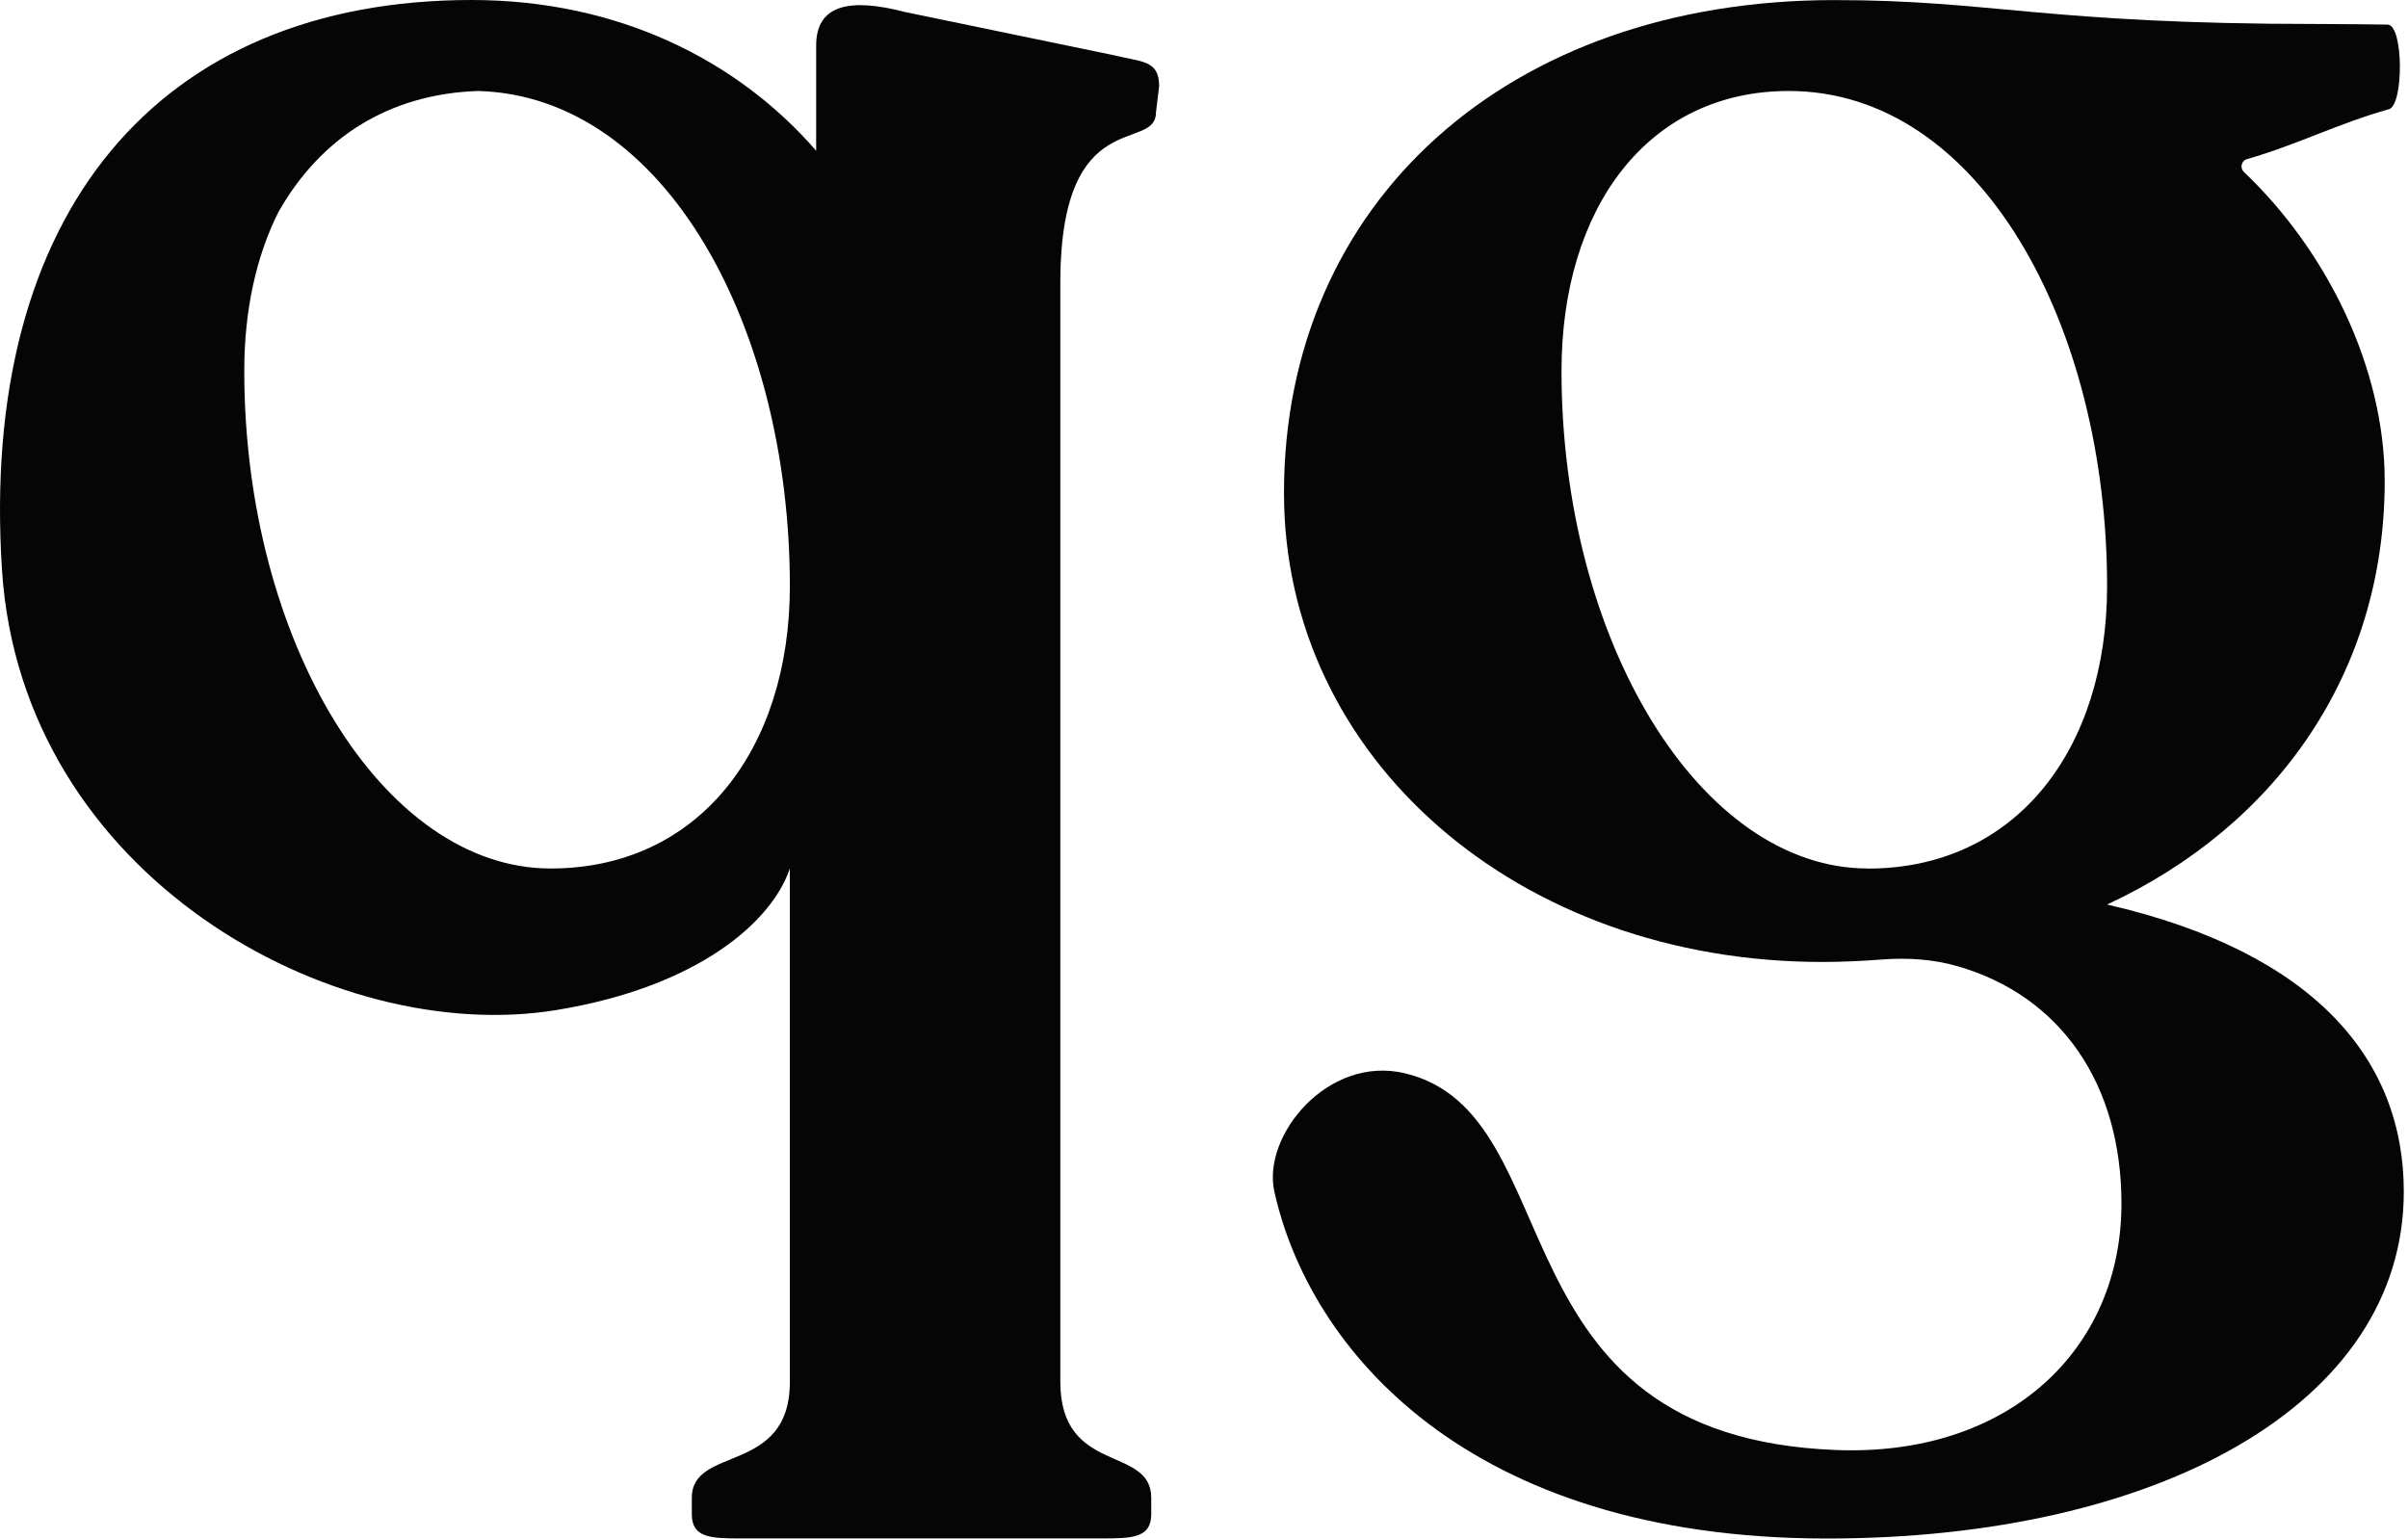
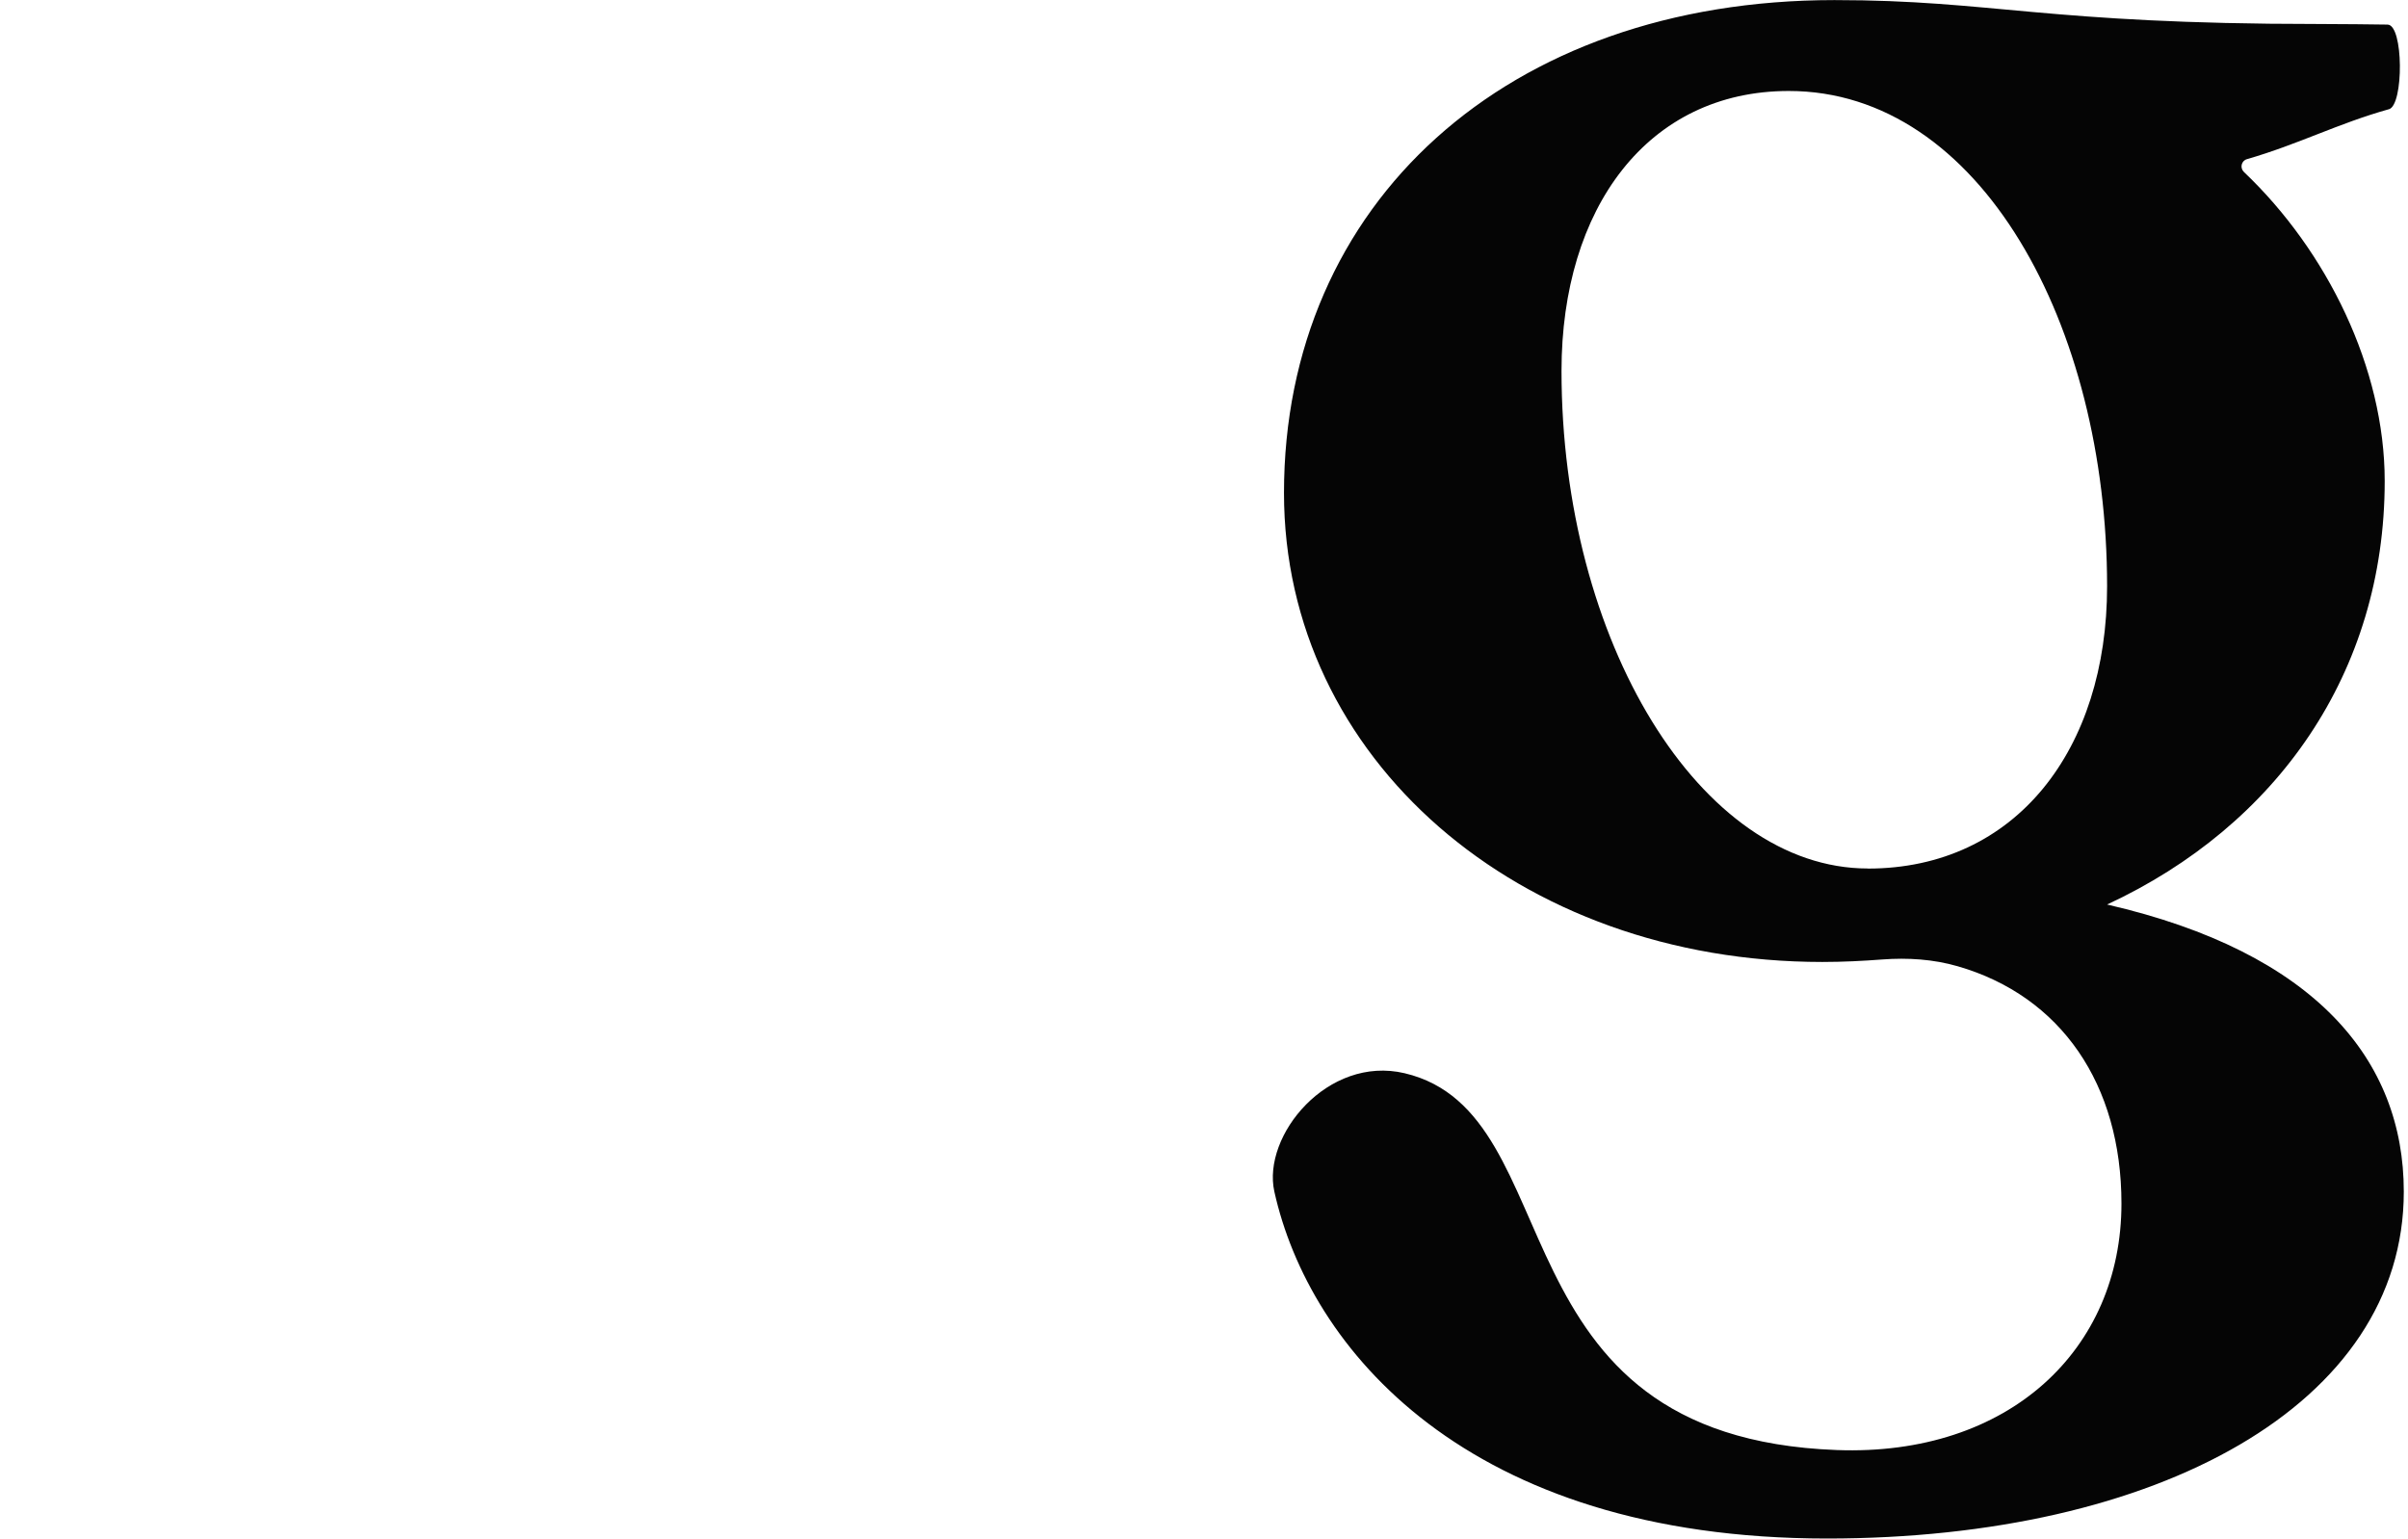
<svg xmlns="http://www.w3.org/2000/svg" width="280" height="179" viewBox="0 0 280 179" fill="none">
-   <path d="M129.414 6.4L105.204 1.39C98.804 -0.28 94.904 0.55 94.904 5.28V17.53C85.724 6.95 71.814 0 54.844 0C18.394 0 -2.466 24.81 0.234 66.32C2.554 101.9 38.774 121.72 64.714 117.46C81.114 114.77 89.744 107.24 91.844 101V160.7C91.844 171.55 80.444 168.06 80.444 174.18V176.09C80.444 178.87 82.664 178.91 86.284 178.91H128.014C131.634 178.91 133.864 178.87 133.864 176.09V174.18C133.864 168.06 123.294 171.55 123.294 160.7V32.55C123.404 12.03 134.414 17.8 134.414 13.07L134.784 10.01C134.784 6.95 132.744 7.23 129.414 6.4ZM64.024 101C44.544 101 28.404 74.57 28.404 43.12C28.404 36.09 29.794 29.78 32.384 24.64C37.314 15.96 45.254 10.94 55.564 10.58C77.424 11.16 91.844 38.17 91.844 68.17C91.844 87.09 81.274 101 64.024 101Z" fill="#050505" />
  <path d="M277.781 12.7C271.801 14.38 267.341 16.75 261.271 18.51C260.611 18.7 260.431 19.53 260.921 20C270.591 29.19 277.291 42.82 277.291 55.94C277.291 78.2 264.771 96.01 245.011 105.19C269.221 110.76 279.511 123.28 279.511 138.58C279.511 163.34 250.851 178.92 212.451 178.92C170.441 178.92 152.211 156.7 148.181 138.58C146.731 132.06 154.391 122.7 163.331 124.81C183.091 129.47 173.021 167.12 213.571 168.63C233.591 169.38 246.681 156.94 246.681 139.97C246.681 126.09 239.651 115.84 227.641 112.37C224.801 111.55 221.831 111.36 218.881 111.58C216.621 111.75 214.321 111.87 211.901 111.87C176.561 111.87 149.301 88.22 149.301 57.33C149.301 23.66 175.181 0.01 213.301 0.01C231.661 0.01 237.781 2.79 269.511 2.79C272.791 2.79 275.541 2.84 277.621 2.86C279.501 2.88 279.511 12.21 277.791 12.7H277.781ZM217.191 101.01C234.441 101.01 245.011 87.1 245.011 68.18C245.011 37.85 230.261 10.58 208.001 10.58C191.581 10.58 181.571 24.21 181.571 43.13C181.571 74.57 197.711 101 217.191 101V101.01Z" fill="#050505" />
</svg>